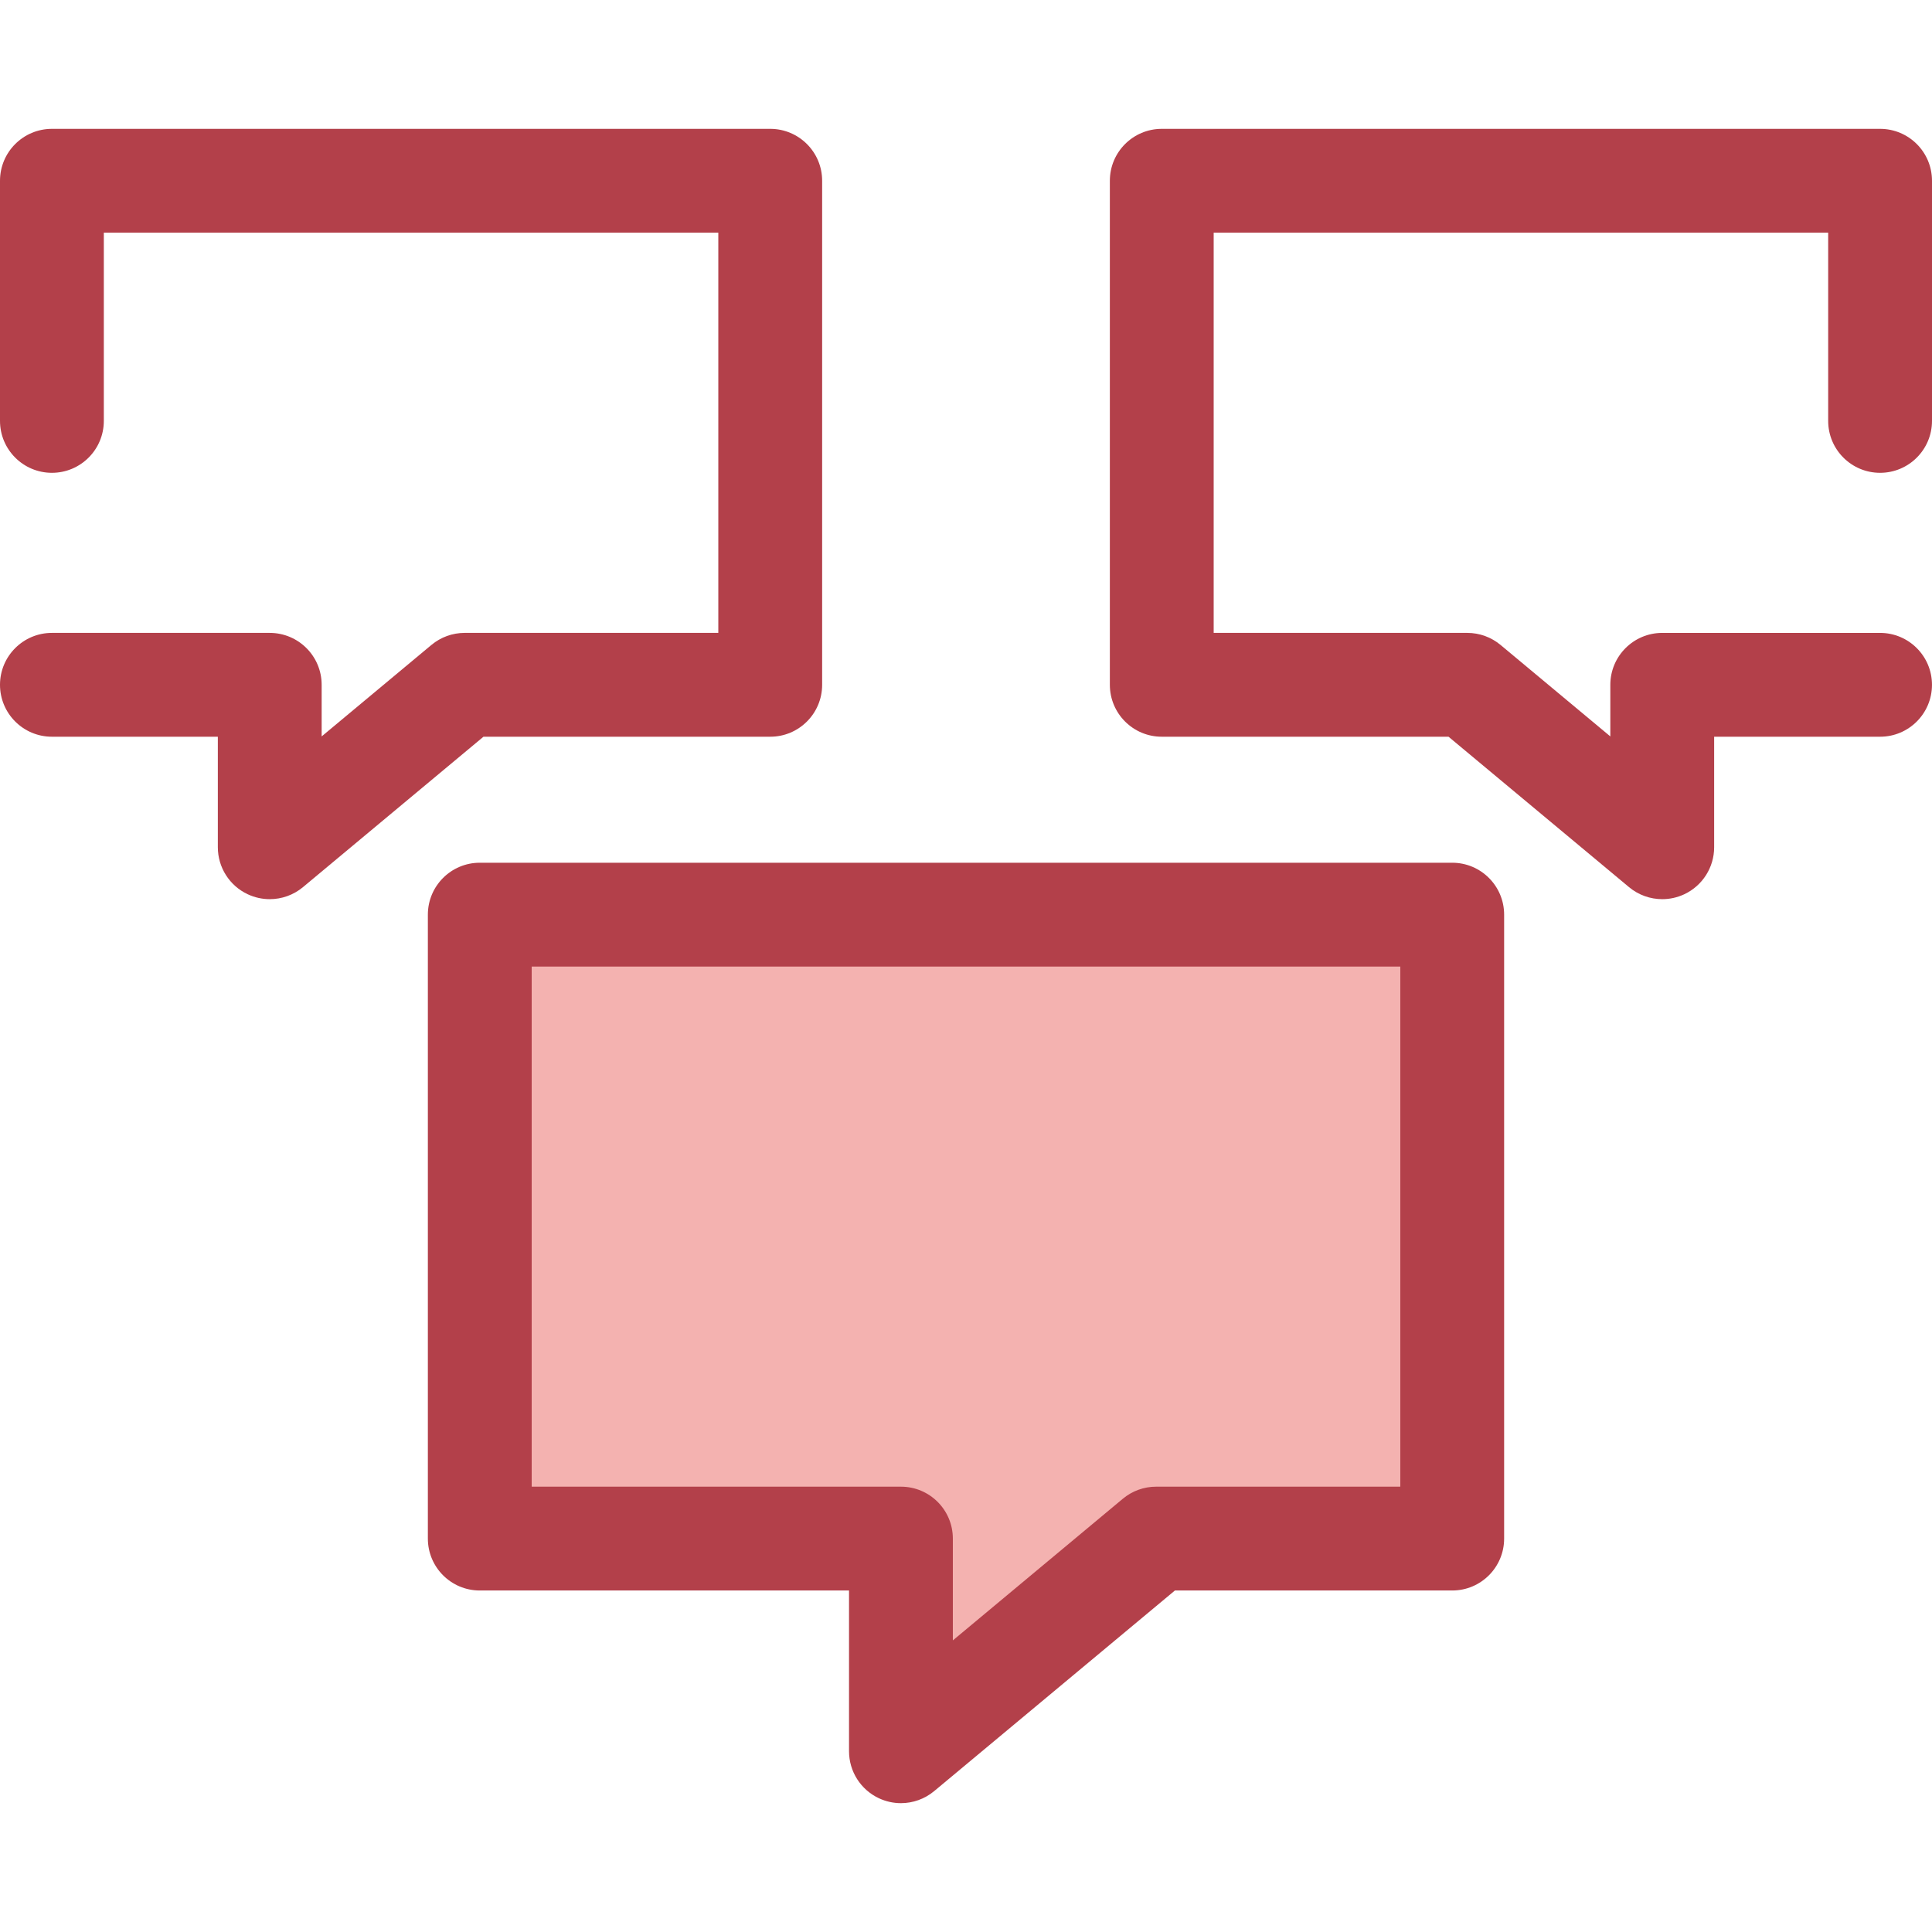
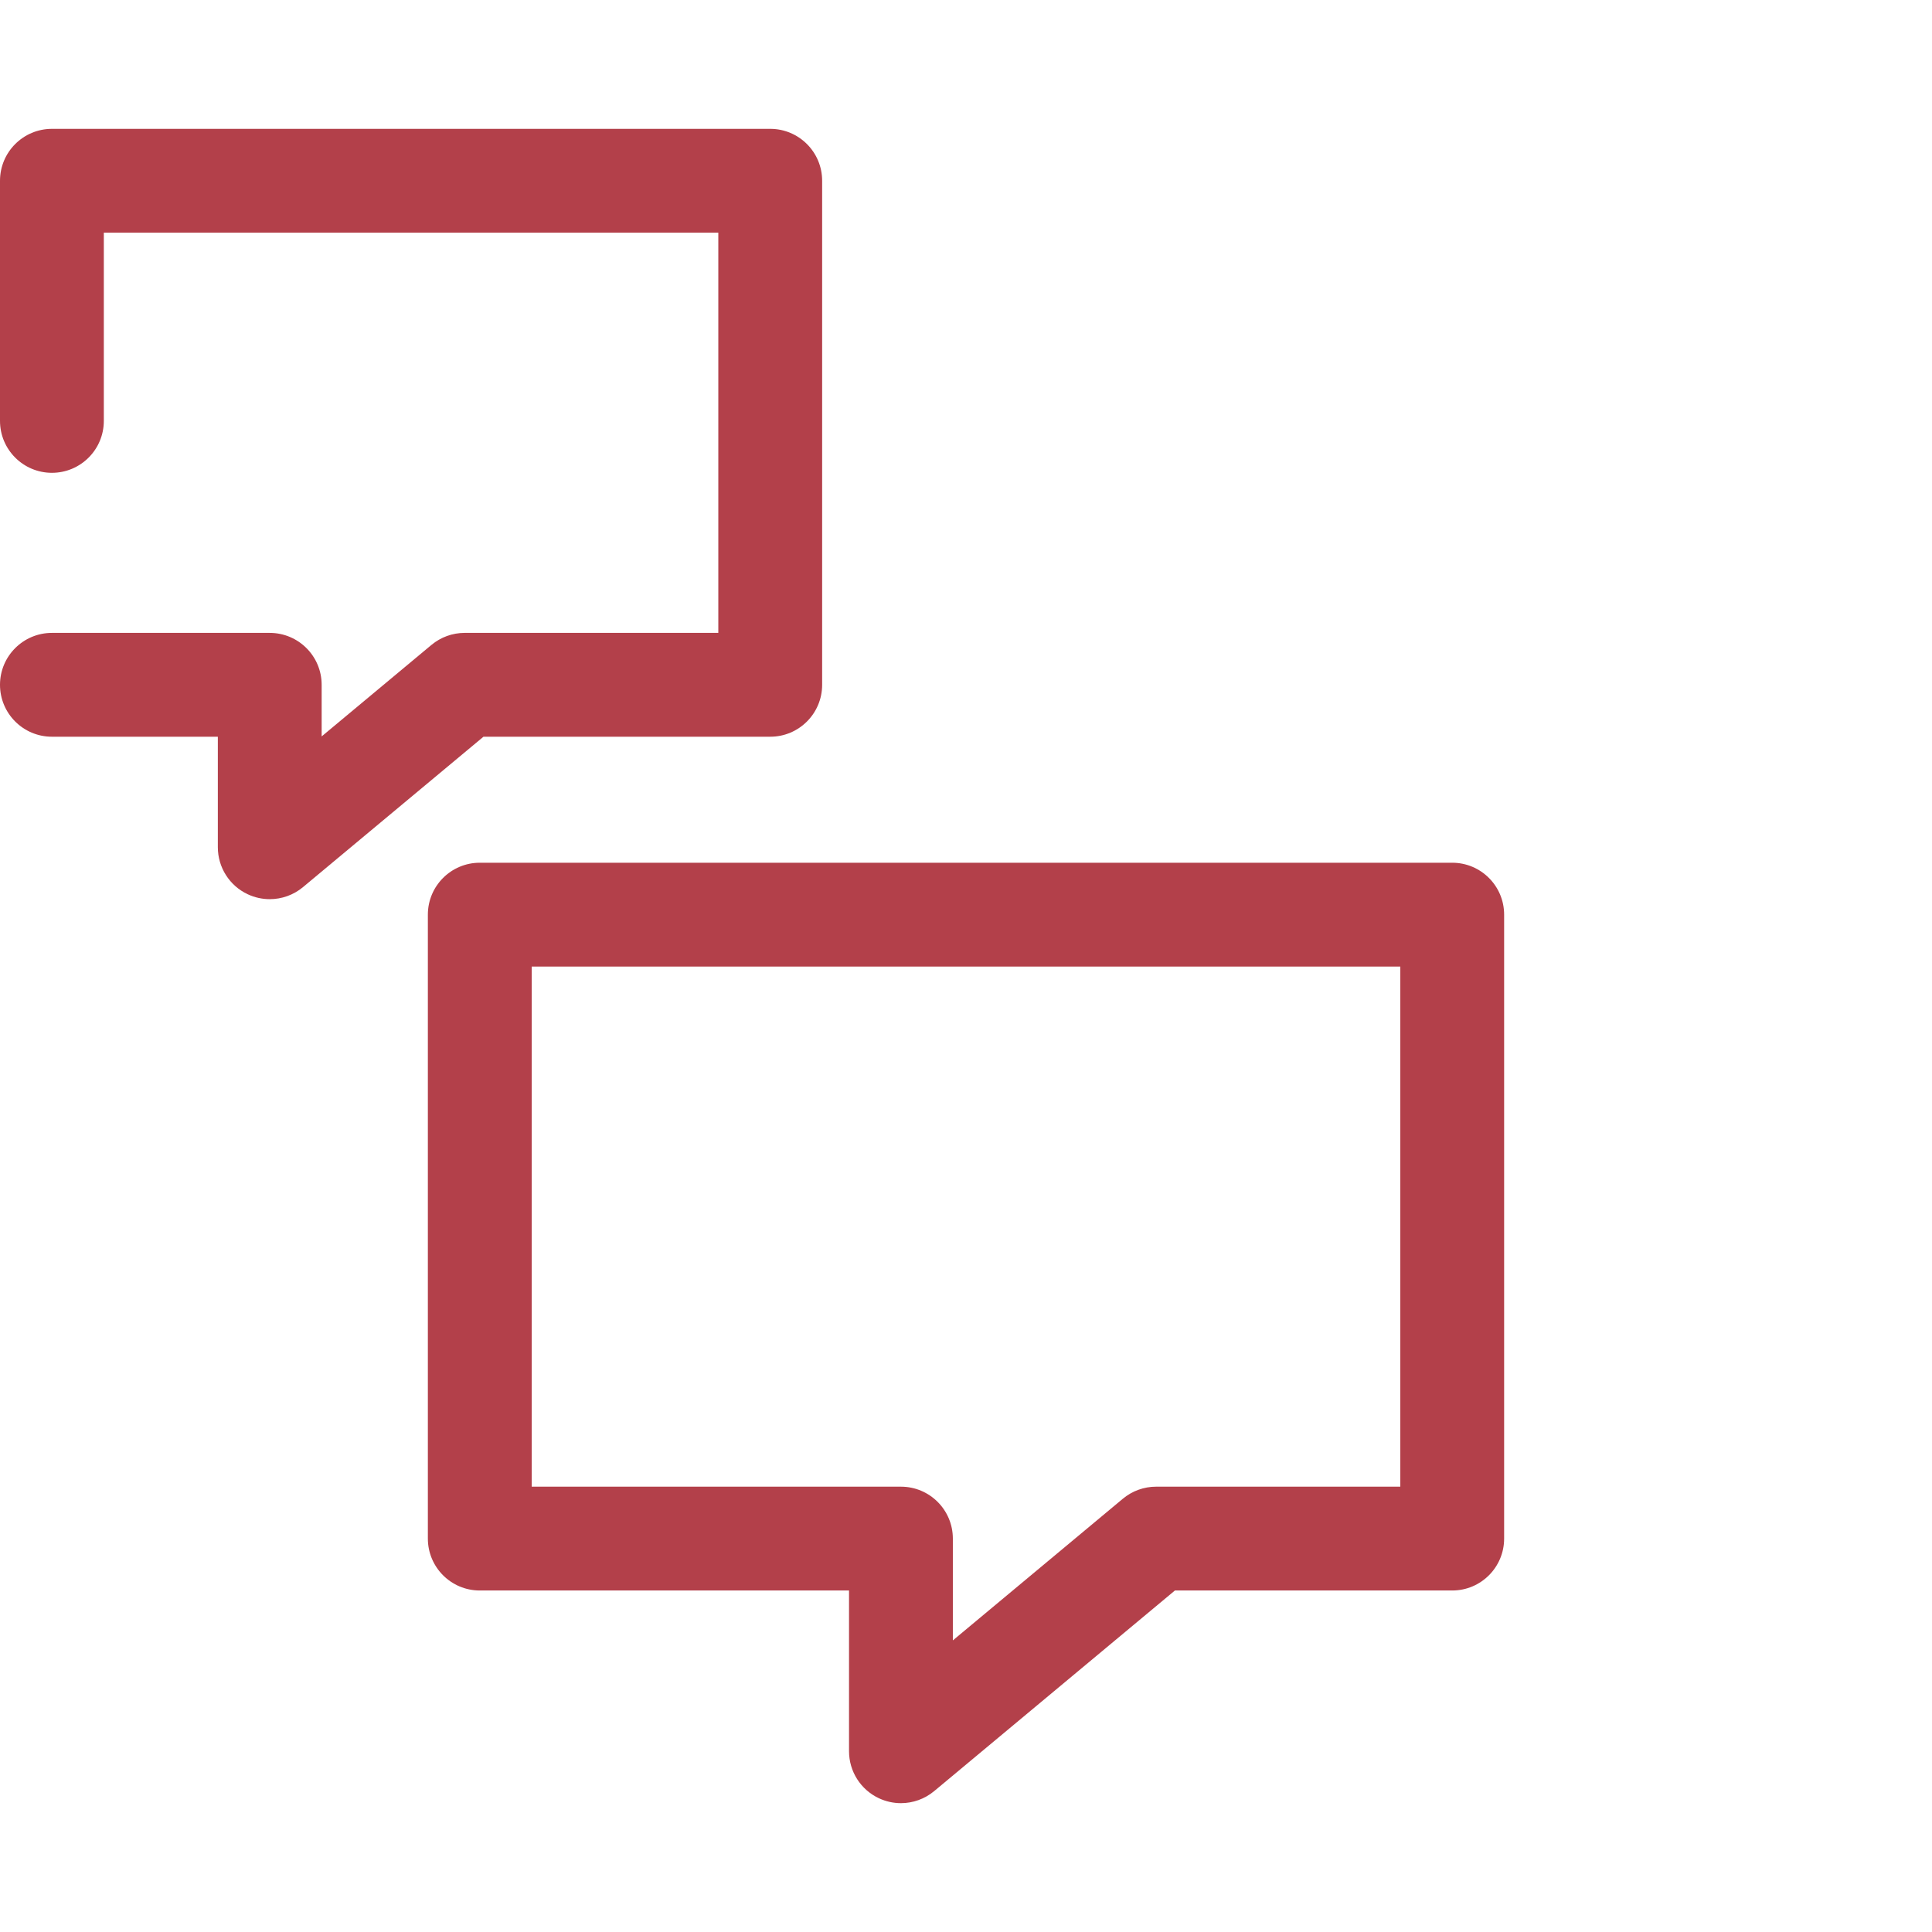
<svg xmlns="http://www.w3.org/2000/svg" height="800px" width="800px" id="Layer_1" viewBox="0 0 512 512" xml:space="preserve">
-   <polygon style="fill:#F4B2B0;" points="384.854,242.39 127.146,242.39 127.146,407.741 238.758,407.741 238.758,464.096  306.383,407.741 384.854,407.741 " />
  <g>
    <path style="fill:#B3404A;" d="M238.755,477.855c-1.978,0-3.97-0.428-5.832-1.299c-4.836-2.264-7.923-7.121-7.923-12.459v-42.598  h-97.855c-7.597,0-13.757-6.16-13.757-13.757V242.39c0-7.597,6.16-13.757,13.757-13.757h257.709c7.597,0,13.757,6.16,13.757,13.757  v165.351c0,7.597-6.16,13.757-13.757,13.757h-73.491l-63.798,53.166C245.044,476.766,241.915,477.855,238.755,477.855z   M140.903,393.985h97.855c7.597,0,13.757,6.16,13.757,13.757v26.982l45.06-37.552c2.474-2.059,5.59-3.188,8.807-3.188h64.714  V256.147H140.903V393.985z" />
    <path style="fill:#B3404A;" d="M71.484,238.288c-1.978,0-3.97-0.428-5.832-1.299c-4.836-2.264-7.923-7.121-7.923-12.459v-29.292  H13.757C6.16,195.238,0,189.078,0,181.481c0-7.597,6.16-13.757,13.757-13.757h57.729c7.597,0,13.757,6.16,13.757,13.757v13.676  l29.095-24.246c2.472-2.059,5.588-3.188,8.806-3.188h67.216V61.66H27.514v49.884c0,7.597-6.16,13.757-13.757,13.757  S0,119.14,0,111.544V47.903c0-7.597,6.16-13.757,13.757-13.757H204.12c7.597,0,13.757,6.16,13.757,13.757v133.579  c0,7.597-6.16,13.757-13.757,13.757h-75.994L80.293,235.1C77.772,237.199,74.644,238.288,71.484,238.288z" />
-     <path style="fill:#B3404A;" d="M440.516,238.288c-3.16,0-6.288-1.087-8.809-3.188l-47.834-39.862H307.88  c-7.597,0-13.757-6.16-13.757-13.757V47.903c0-7.597,6.16-13.757,13.757-13.757h190.363c7.597,0,13.757,6.16,13.757,13.757v63.641  c0,7.597-6.161,13.757-13.757,13.757s-13.757-6.16-13.757-13.757V61.66H321.637v106.064h67.216c3.219,0,6.334,1.128,8.806,3.188  l29.095,24.246v-13.676c0-7.597,6.16-13.757,13.757-13.757h57.729c7.597,0,13.757,6.16,13.757,13.757  c0,7.597-6.16,13.757-13.757,13.757h-43.972v29.292c0,5.338-3.087,10.194-7.923,12.459  C444.488,237.86,442.496,238.288,440.516,238.288z" />
  </g>
</svg>